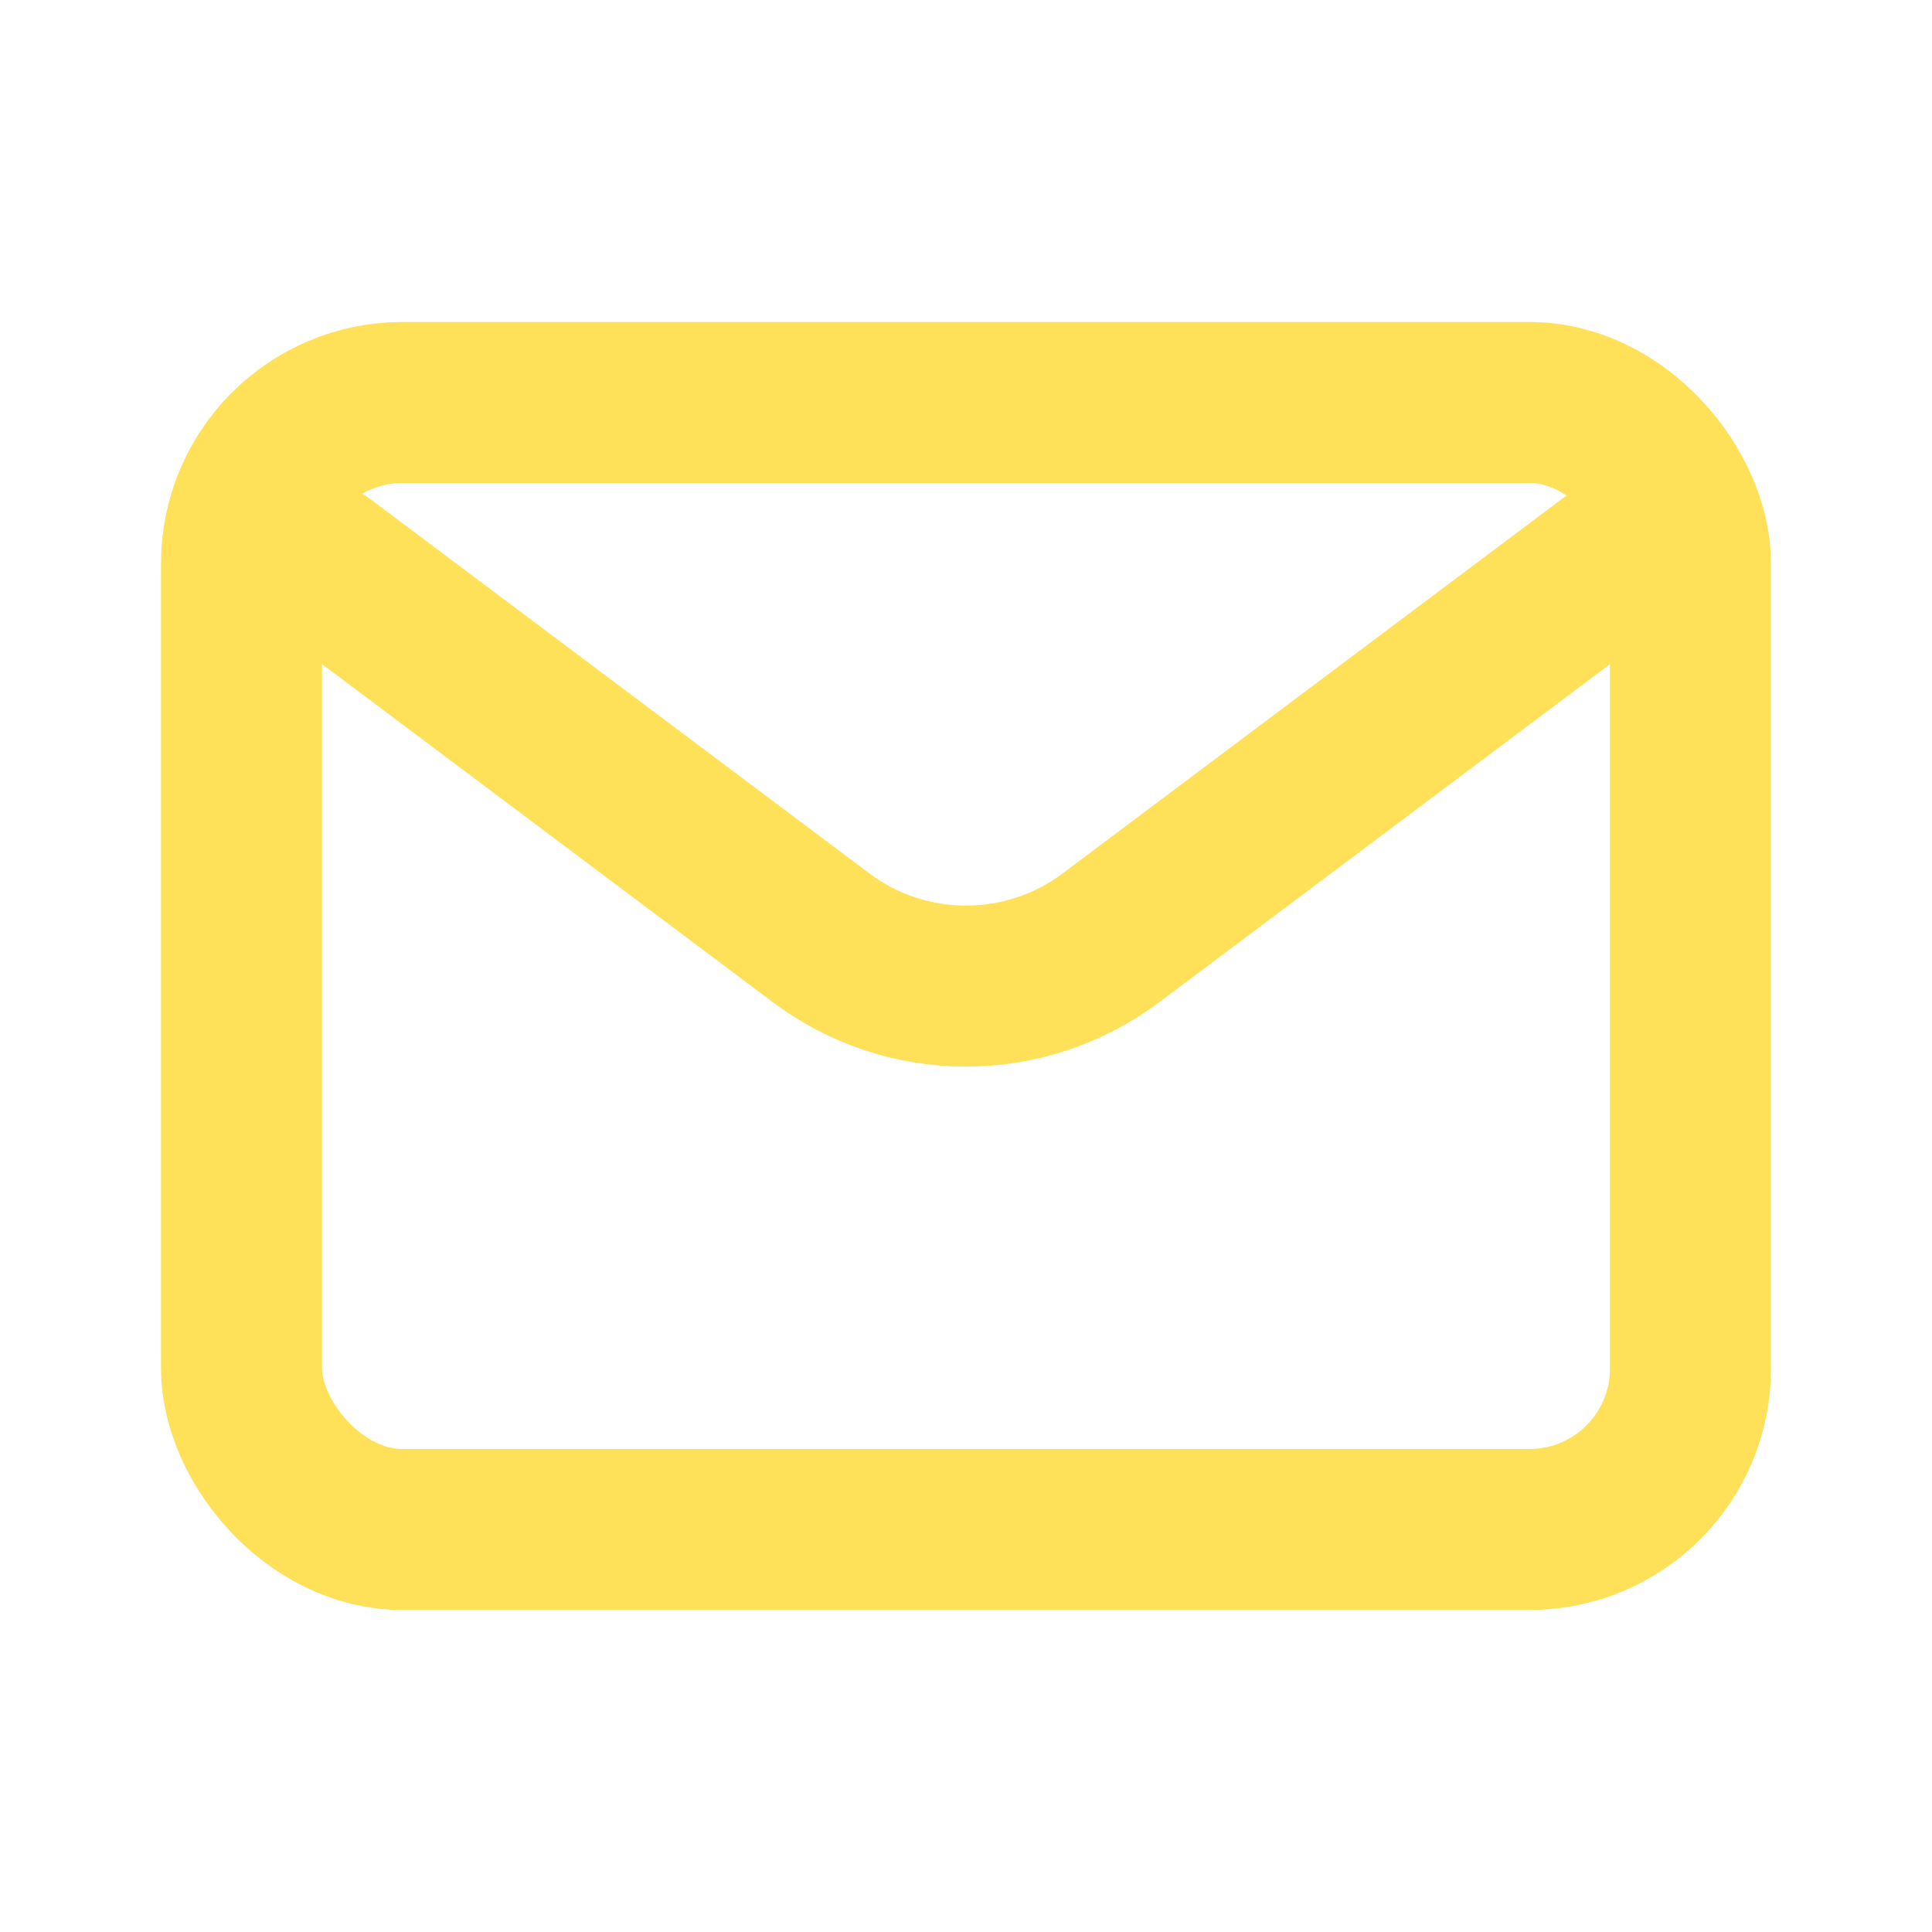
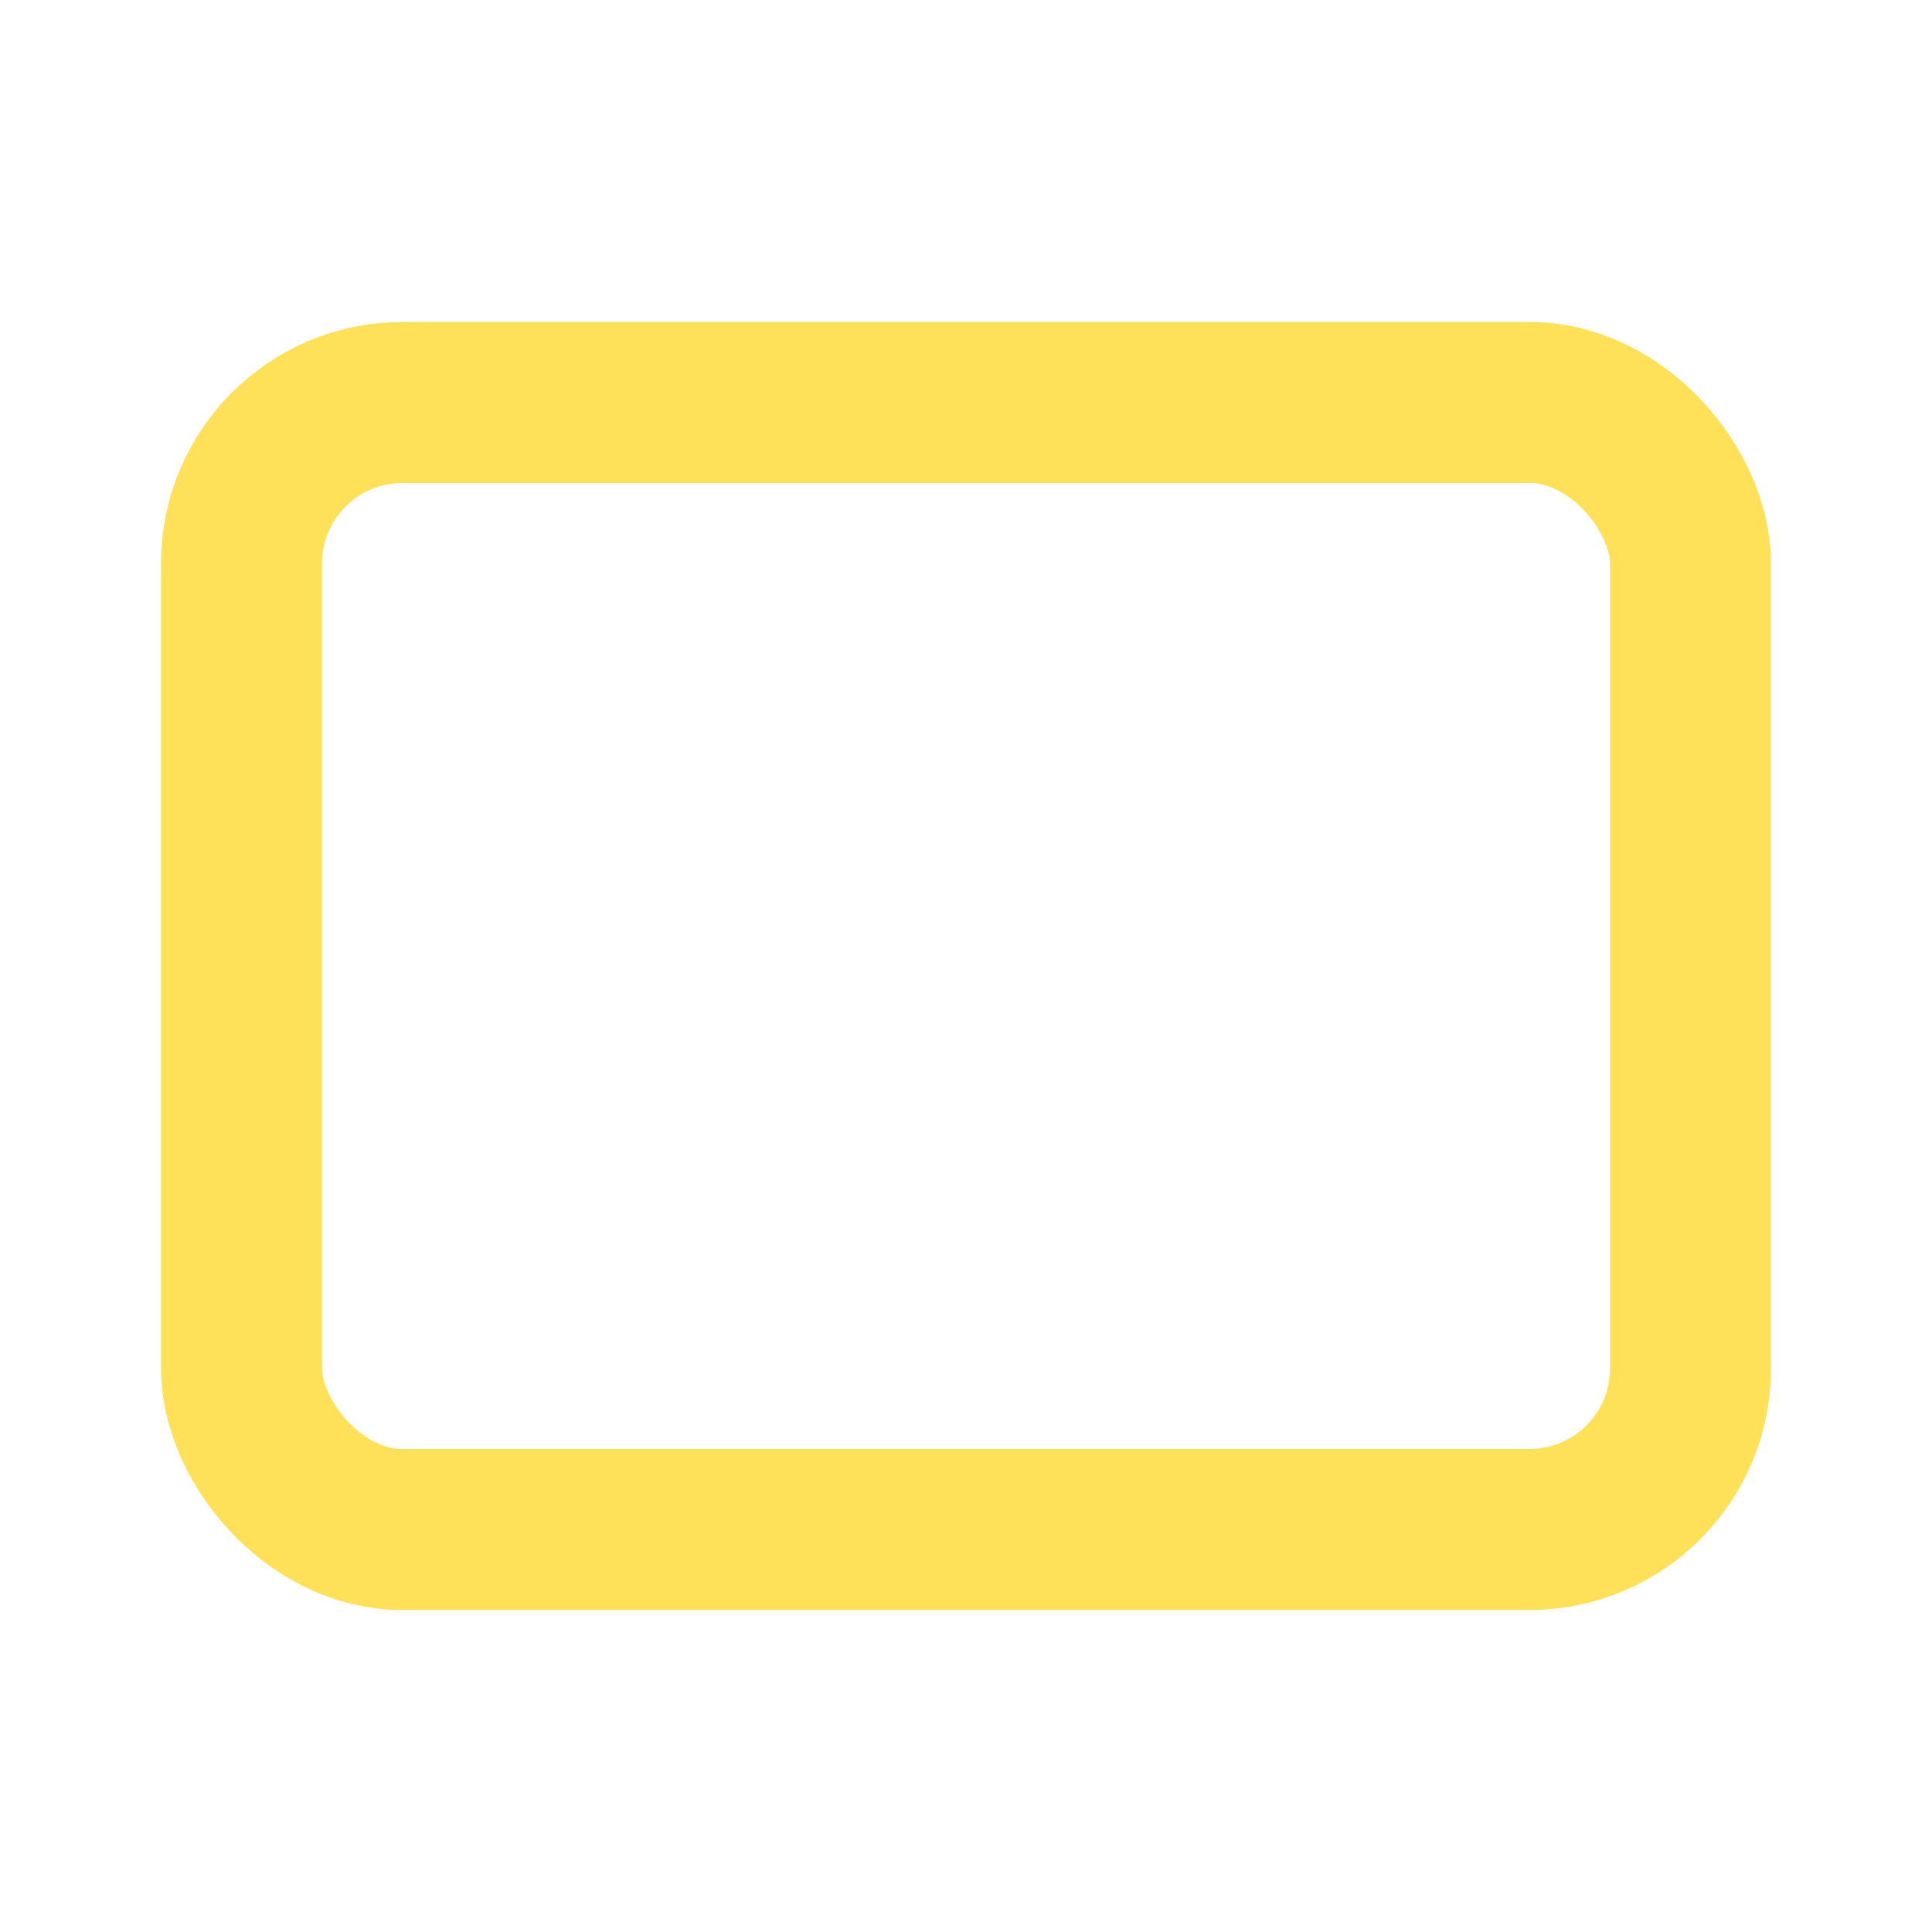
<svg xmlns="http://www.w3.org/2000/svg" width="800px" height="800px" viewBox="0 0 24 24" fill="none">
  <g id="SVGRepo_bgCarrier" stroke-width="0" />
  <g id="SVGRepo_tracerCarrier" stroke-linecap="round" stroke-linejoin="round" />
  <g id="SVGRepo_iconCarrier">
-     <path d="M4 7L10.2 11.65C11.267 12.45 12.733 12.45 13.8 11.65L20 7" stroke="#fee159" stroke-width="2" stroke-linecap="round" stroke-linejoin="round" />
    <rect x="3" y="5" width="18" height="14" rx="2" stroke="#fee159" stroke-width="2" stroke-linecap="round" />
  </g>
</svg>